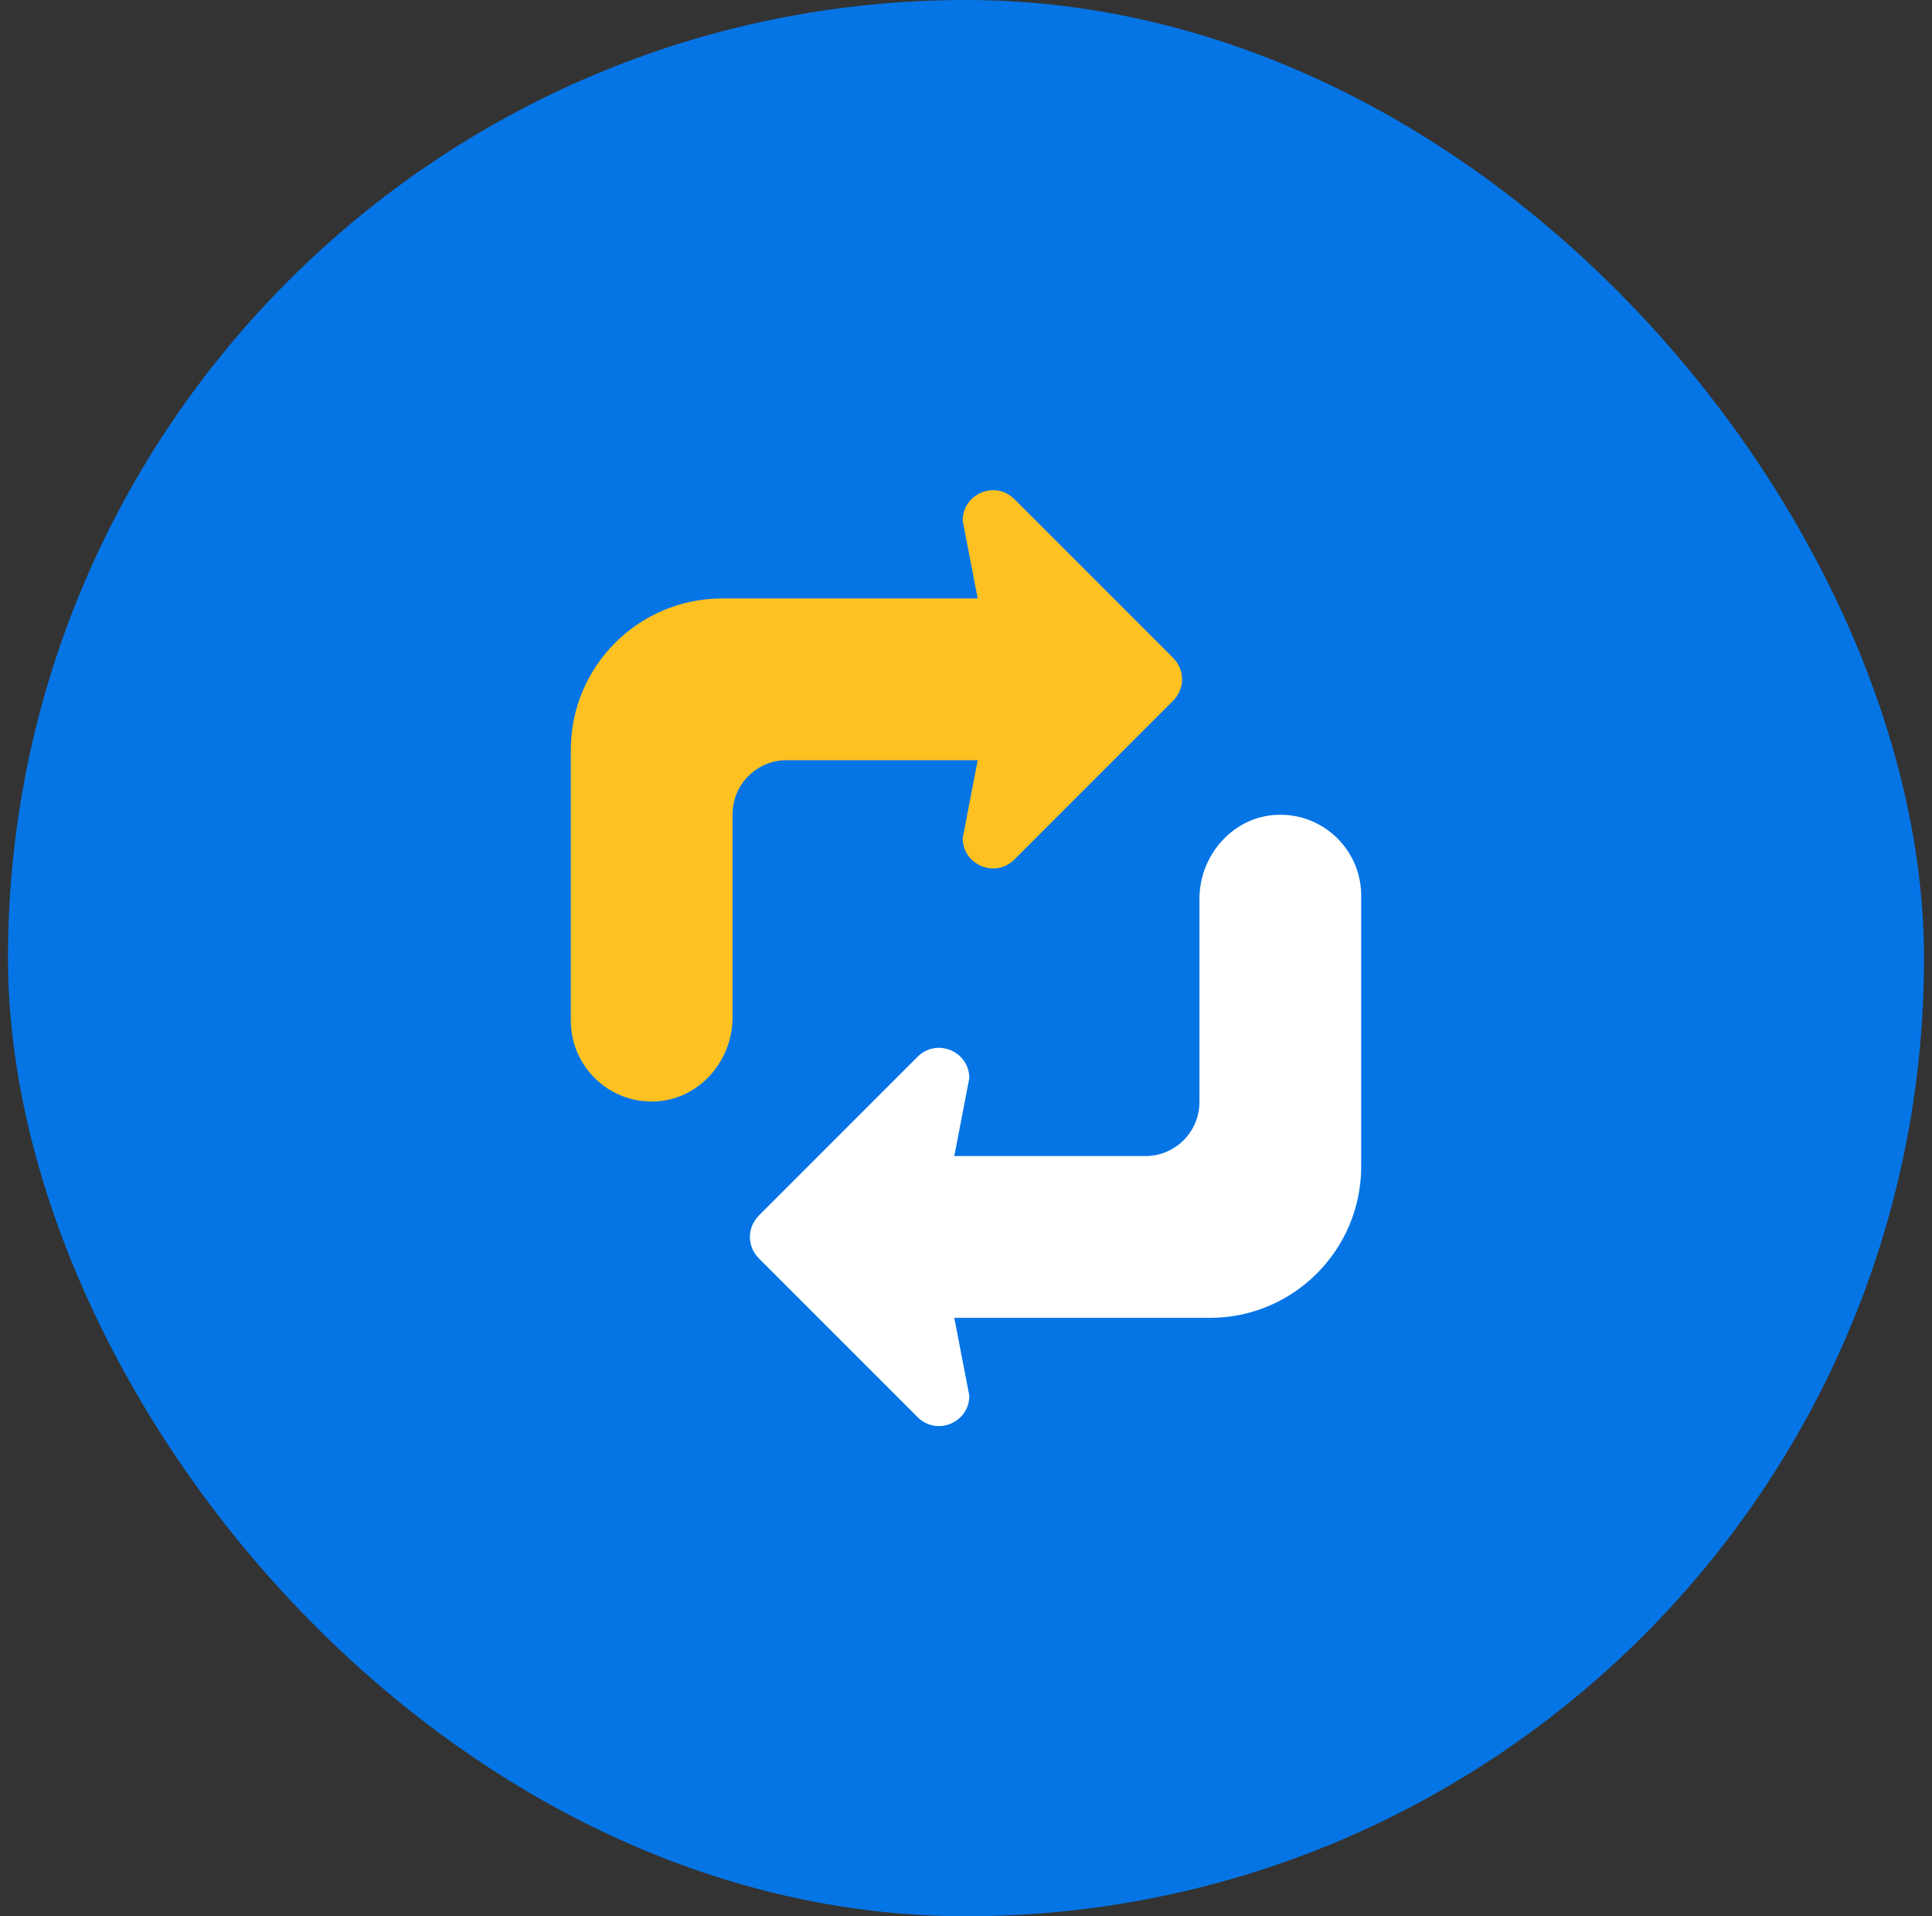
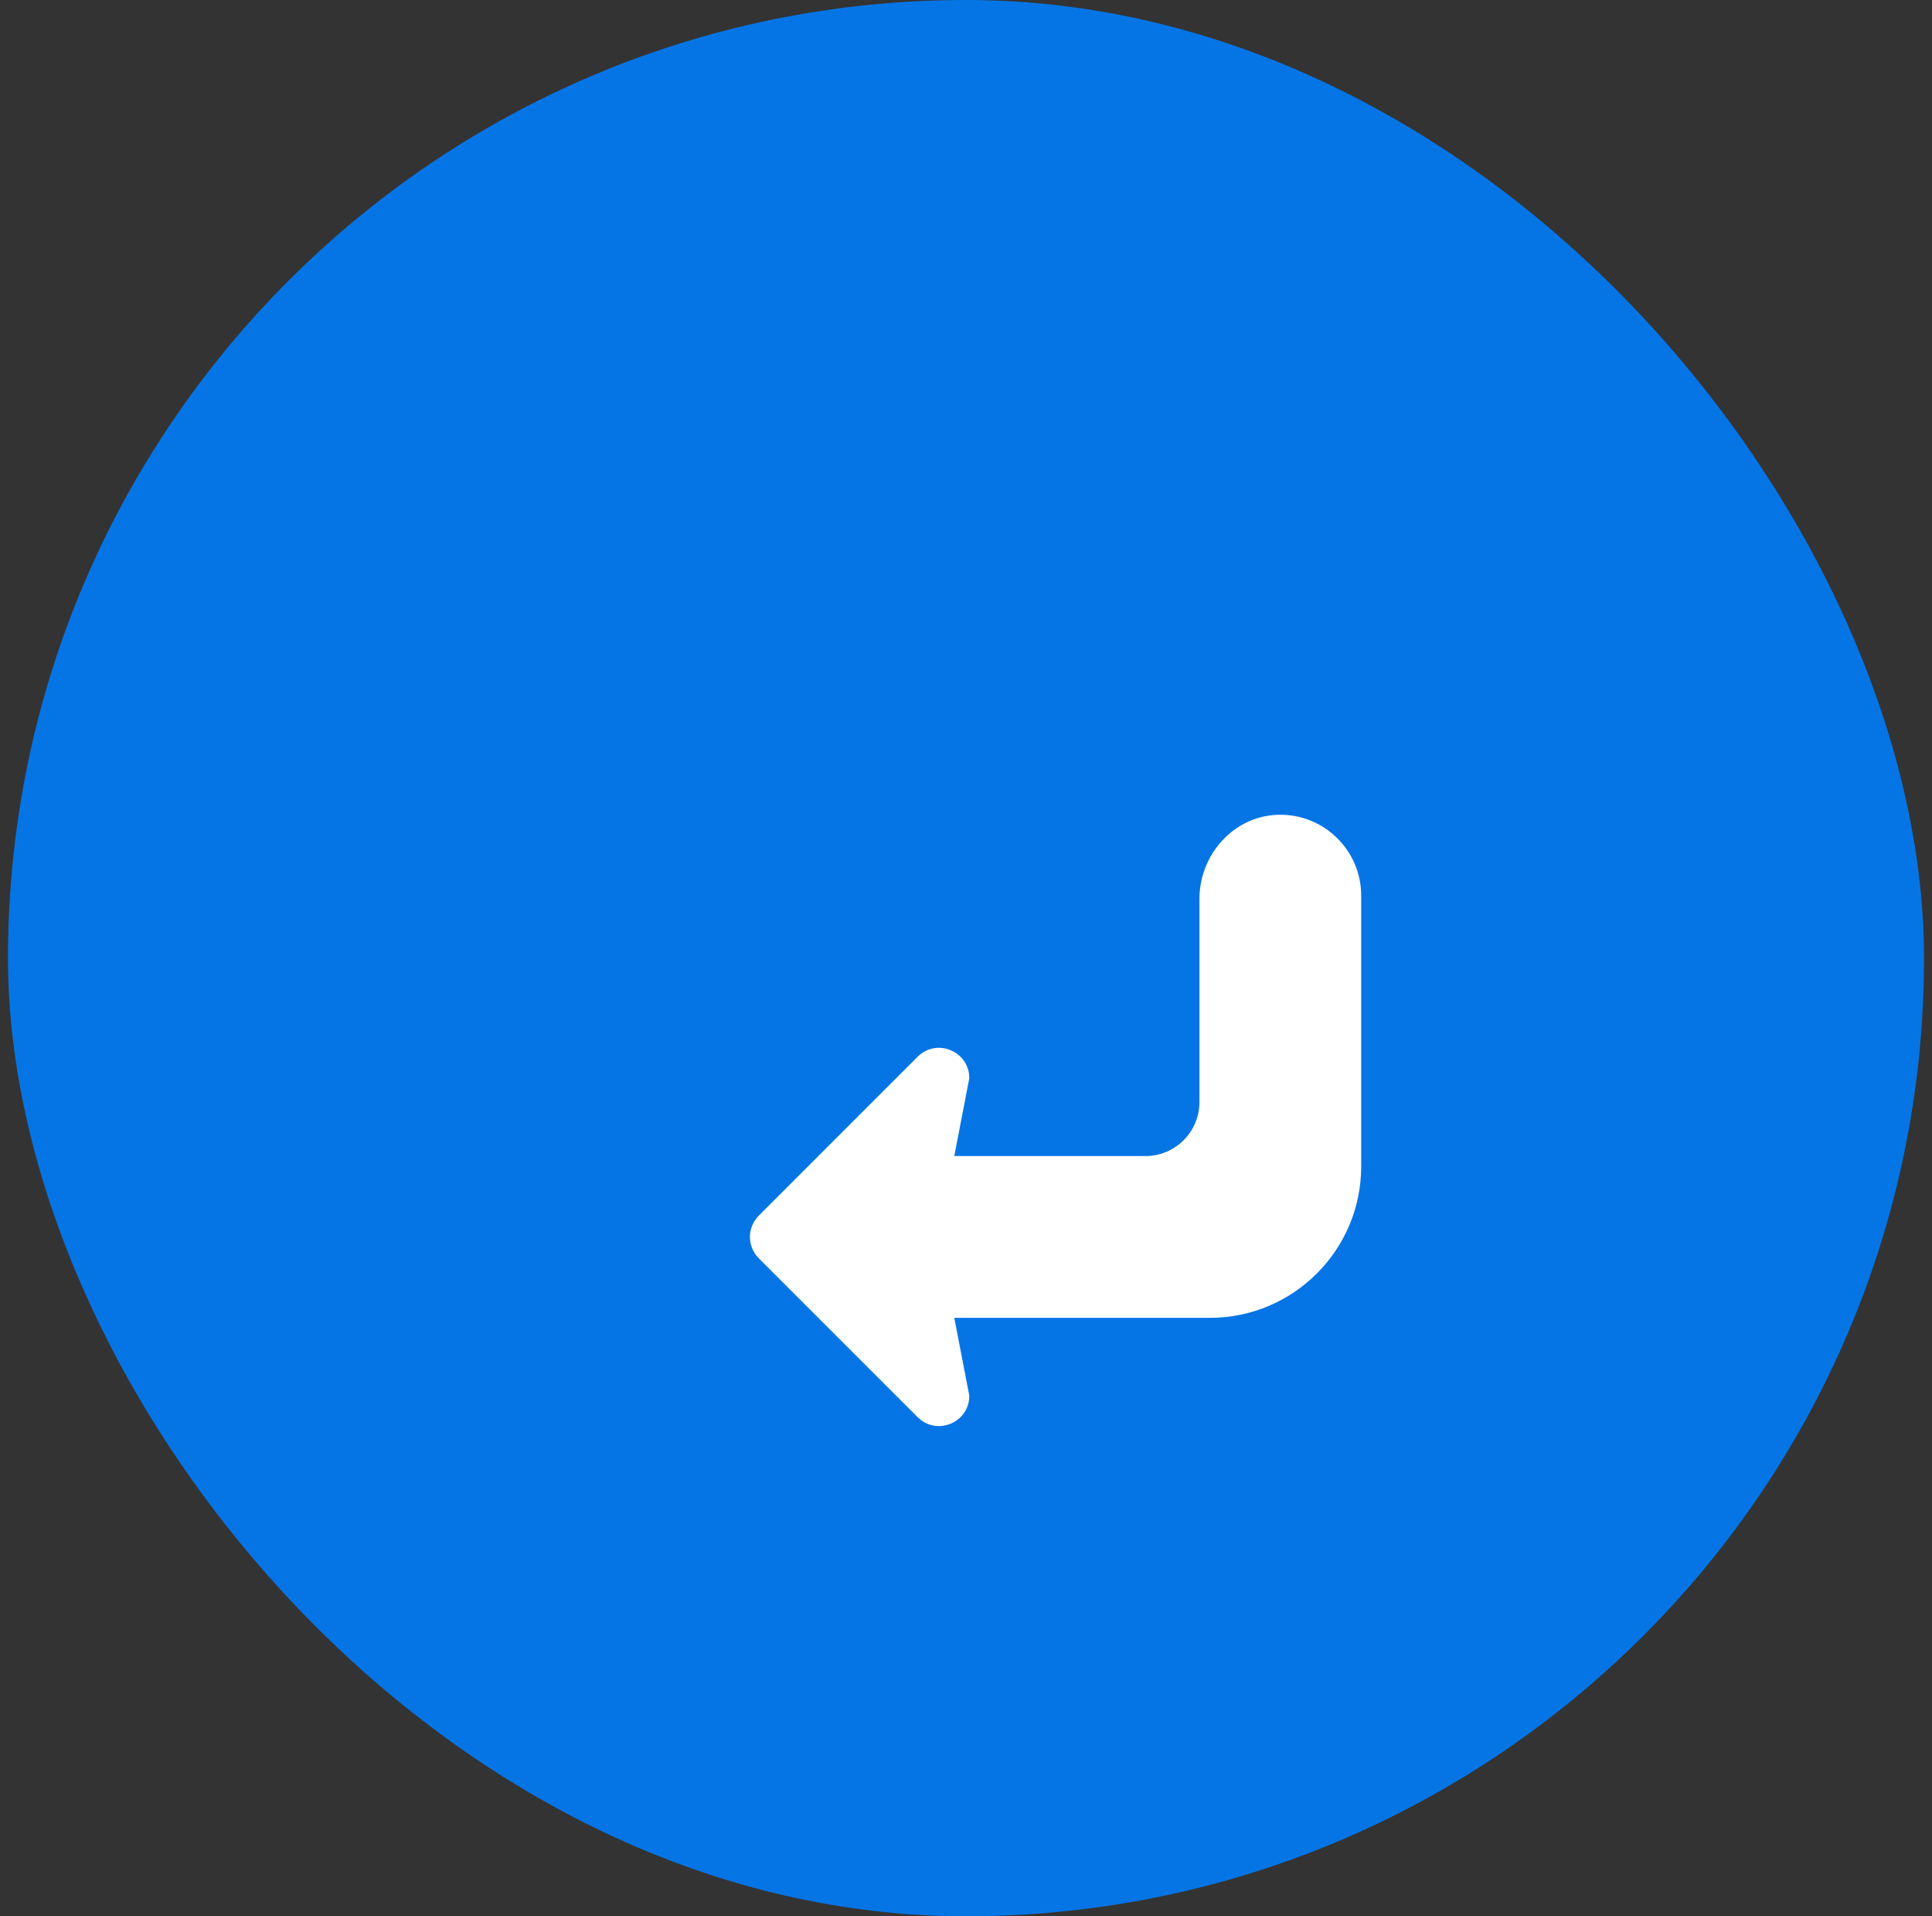
<svg xmlns="http://www.w3.org/2000/svg" width="121" height="120" viewBox="0 0 121 120" fill="none">
  <rect x="0" y="0" width="121" height="120" fill="#333333" stroke="none" />
  <rect x="1" y="0.5" width="119" height="119" rx="59.5" fill="#0575E6" />
  <rect x="1" y="0.5" width="119" height="119" rx="59.5" stroke="#0575E6" />
-   <path d="M45.88 63.704V50.989C45.88 49.12 47.395 47.605 49.264 47.605H61.232L60.293 52.481C60.293 54.168 62.328 55.019 63.526 53.828L66.923 50.431L73.471 43.883C73.841 43.506 74.034 43.024 74.034 42.536C74.034 42.054 73.841 41.574 73.471 41.197L66.923 34.648L63.526 31.253C62.328 30.062 60.293 30.912 60.293 32.6L61.232 37.476H45.231C39.996 37.476 35.75 41.72 35.75 46.957V47.605V63.915C35.75 66.764 38.102 69.063 40.97 68.978C43.742 68.895 45.88 66.477 45.88 63.704Z" fill="#FDC122" />
  <path d="M75.12 56.297V69.011C75.12 70.88 73.605 72.395 71.736 72.395H59.767L60.707 67.52C60.707 65.832 58.671 64.982 57.473 66.173L54.077 69.569L47.528 76.118C47.158 76.495 46.966 76.976 46.966 77.465C46.966 77.946 47.158 78.427 47.528 78.803L54.077 85.352L57.473 88.748C58.671 89.94 60.707 89.089 60.707 87.402L59.767 82.526H75.769C81.005 82.526 85.251 78.281 85.251 73.044V72.397V56.086C85.251 53.238 82.898 50.938 80.031 51.024C77.258 51.106 75.12 53.523 75.12 56.297Z" fill="white" />
</svg>